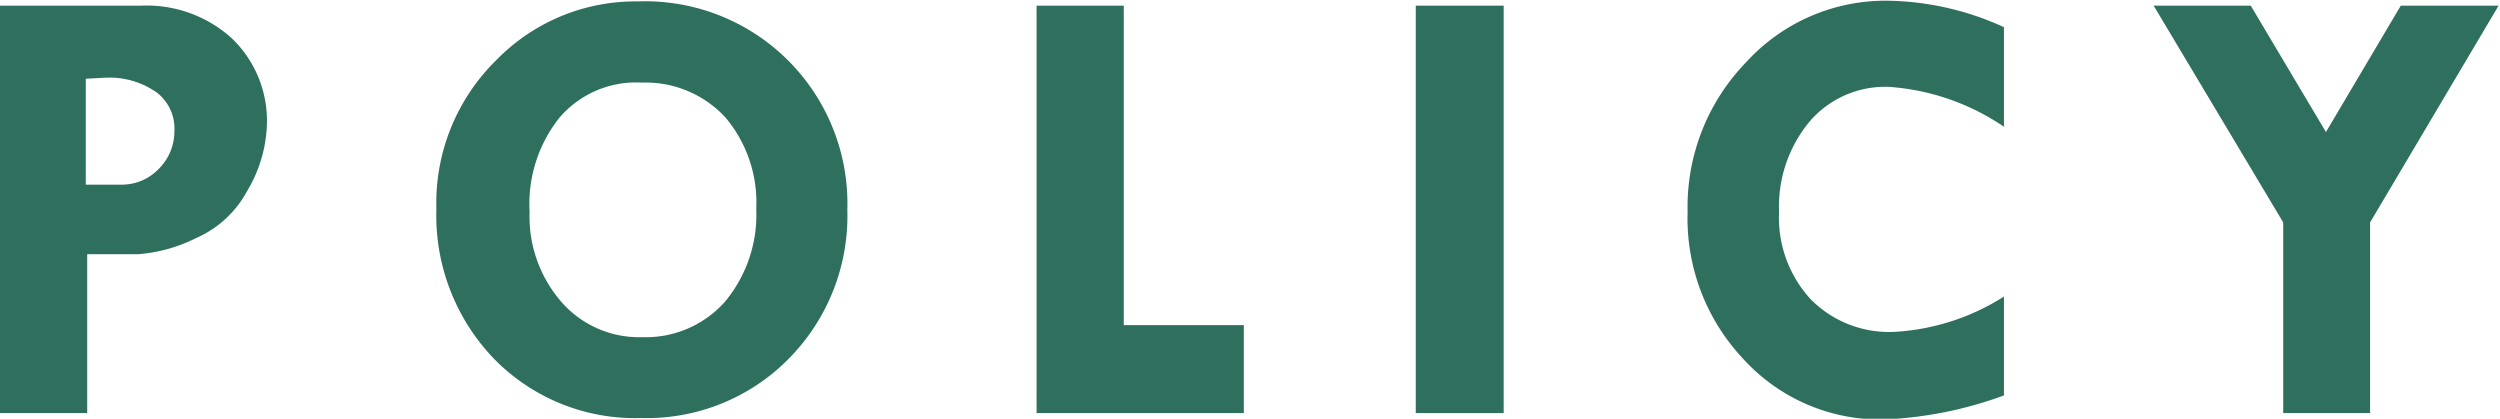
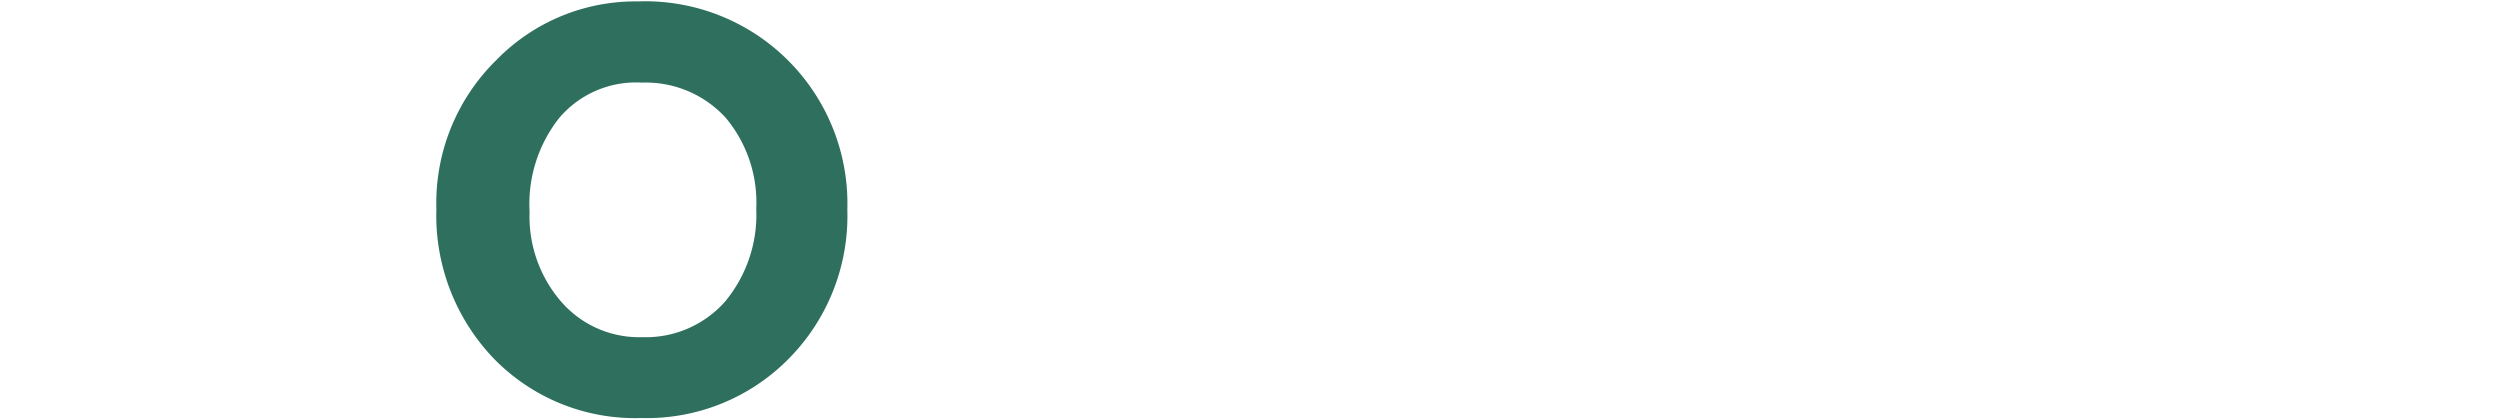
<svg xmlns="http://www.w3.org/2000/svg" width="70.81" height="11.86" viewBox="0 0 70.81 11.86">
  <defs>
    <style>.cls-1{fill:#2e705d;}</style>
  </defs>
  <g id="レイヤー_2" data-name="レイヤー 2">
    <g id="レイヤー_1-2" data-name="レイヤー 1">
-       <path class="cls-1" d="M0,.16H4a3.59,3.59,0,0,1,2.56.92,3.23,3.23,0,0,1,1,2.44A3.9,3.9,0,0,1,7,5.41,3,3,0,0,1,5.56,6.74a4.41,4.41,0,0,1-1.65.46l-1.44,0V11.7H0ZM2.43,2.23v3h1a1.45,1.45,0,0,0,1.07-.45,1.5,1.5,0,0,0,.44-1.07,1.29,1.29,0,0,0-.5-1.09A2.33,2.33,0,0,0,3,2.2Z" />
      <path class="cls-1" d="M12.36,5.92a5.67,5.67,0,0,1,1.7-4.22,5.5,5.5,0,0,1,4-1.66A5.73,5.73,0,0,1,24,5.94a5.75,5.75,0,0,1-1.66,4.22,5.64,5.64,0,0,1-4.18,1.68A5.58,5.58,0,0,1,14,10.17,5.85,5.85,0,0,1,12.36,5.92Zm5.82-3.58a2.85,2.85,0,0,0-2.34,1A3.93,3.93,0,0,0,15,6a3.68,3.68,0,0,0,.9,2.55,2.92,2.92,0,0,0,2.29,1,3,3,0,0,0,2.34-1,3.85,3.85,0,0,0,.89-2.64,3.73,3.73,0,0,0-.87-2.58A3.07,3.07,0,0,0,18.18,2.34Z" />
-       <path class="cls-1" d="M29.36.16h2.47V9.21h3.4V11.7H29.36Z" />
-       <path class="cls-1" d="M40.1.16h2.49V11.7H40.1Z" />
-       <path class="cls-1" d="M56.76.77V3.59a6.59,6.59,0,0,0-3.27-1.13,2.82,2.82,0,0,0-2.25,1A3.77,3.77,0,0,0,50.39,6a3.42,3.42,0,0,0,.89,2.47,3.12,3.12,0,0,0,2.37.93,6.45,6.45,0,0,0,3.11-1v2.8a11.16,11.16,0,0,1-3.38.68,5.24,5.24,0,0,1-4-1.71A5.8,5.8,0,0,1,47.8,6a5.88,5.88,0,0,1,1.66-4.24,5.34,5.34,0,0,1,4-1.74A8.16,8.16,0,0,1,56.76.77Z" />
-       <path class="cls-1" d="M61,.16h2.75l2.13,3.58L68,.16h2.77L67.13,6.3v5.4H64.67V6.3Z" />
    </g>
  </g>
</svg>